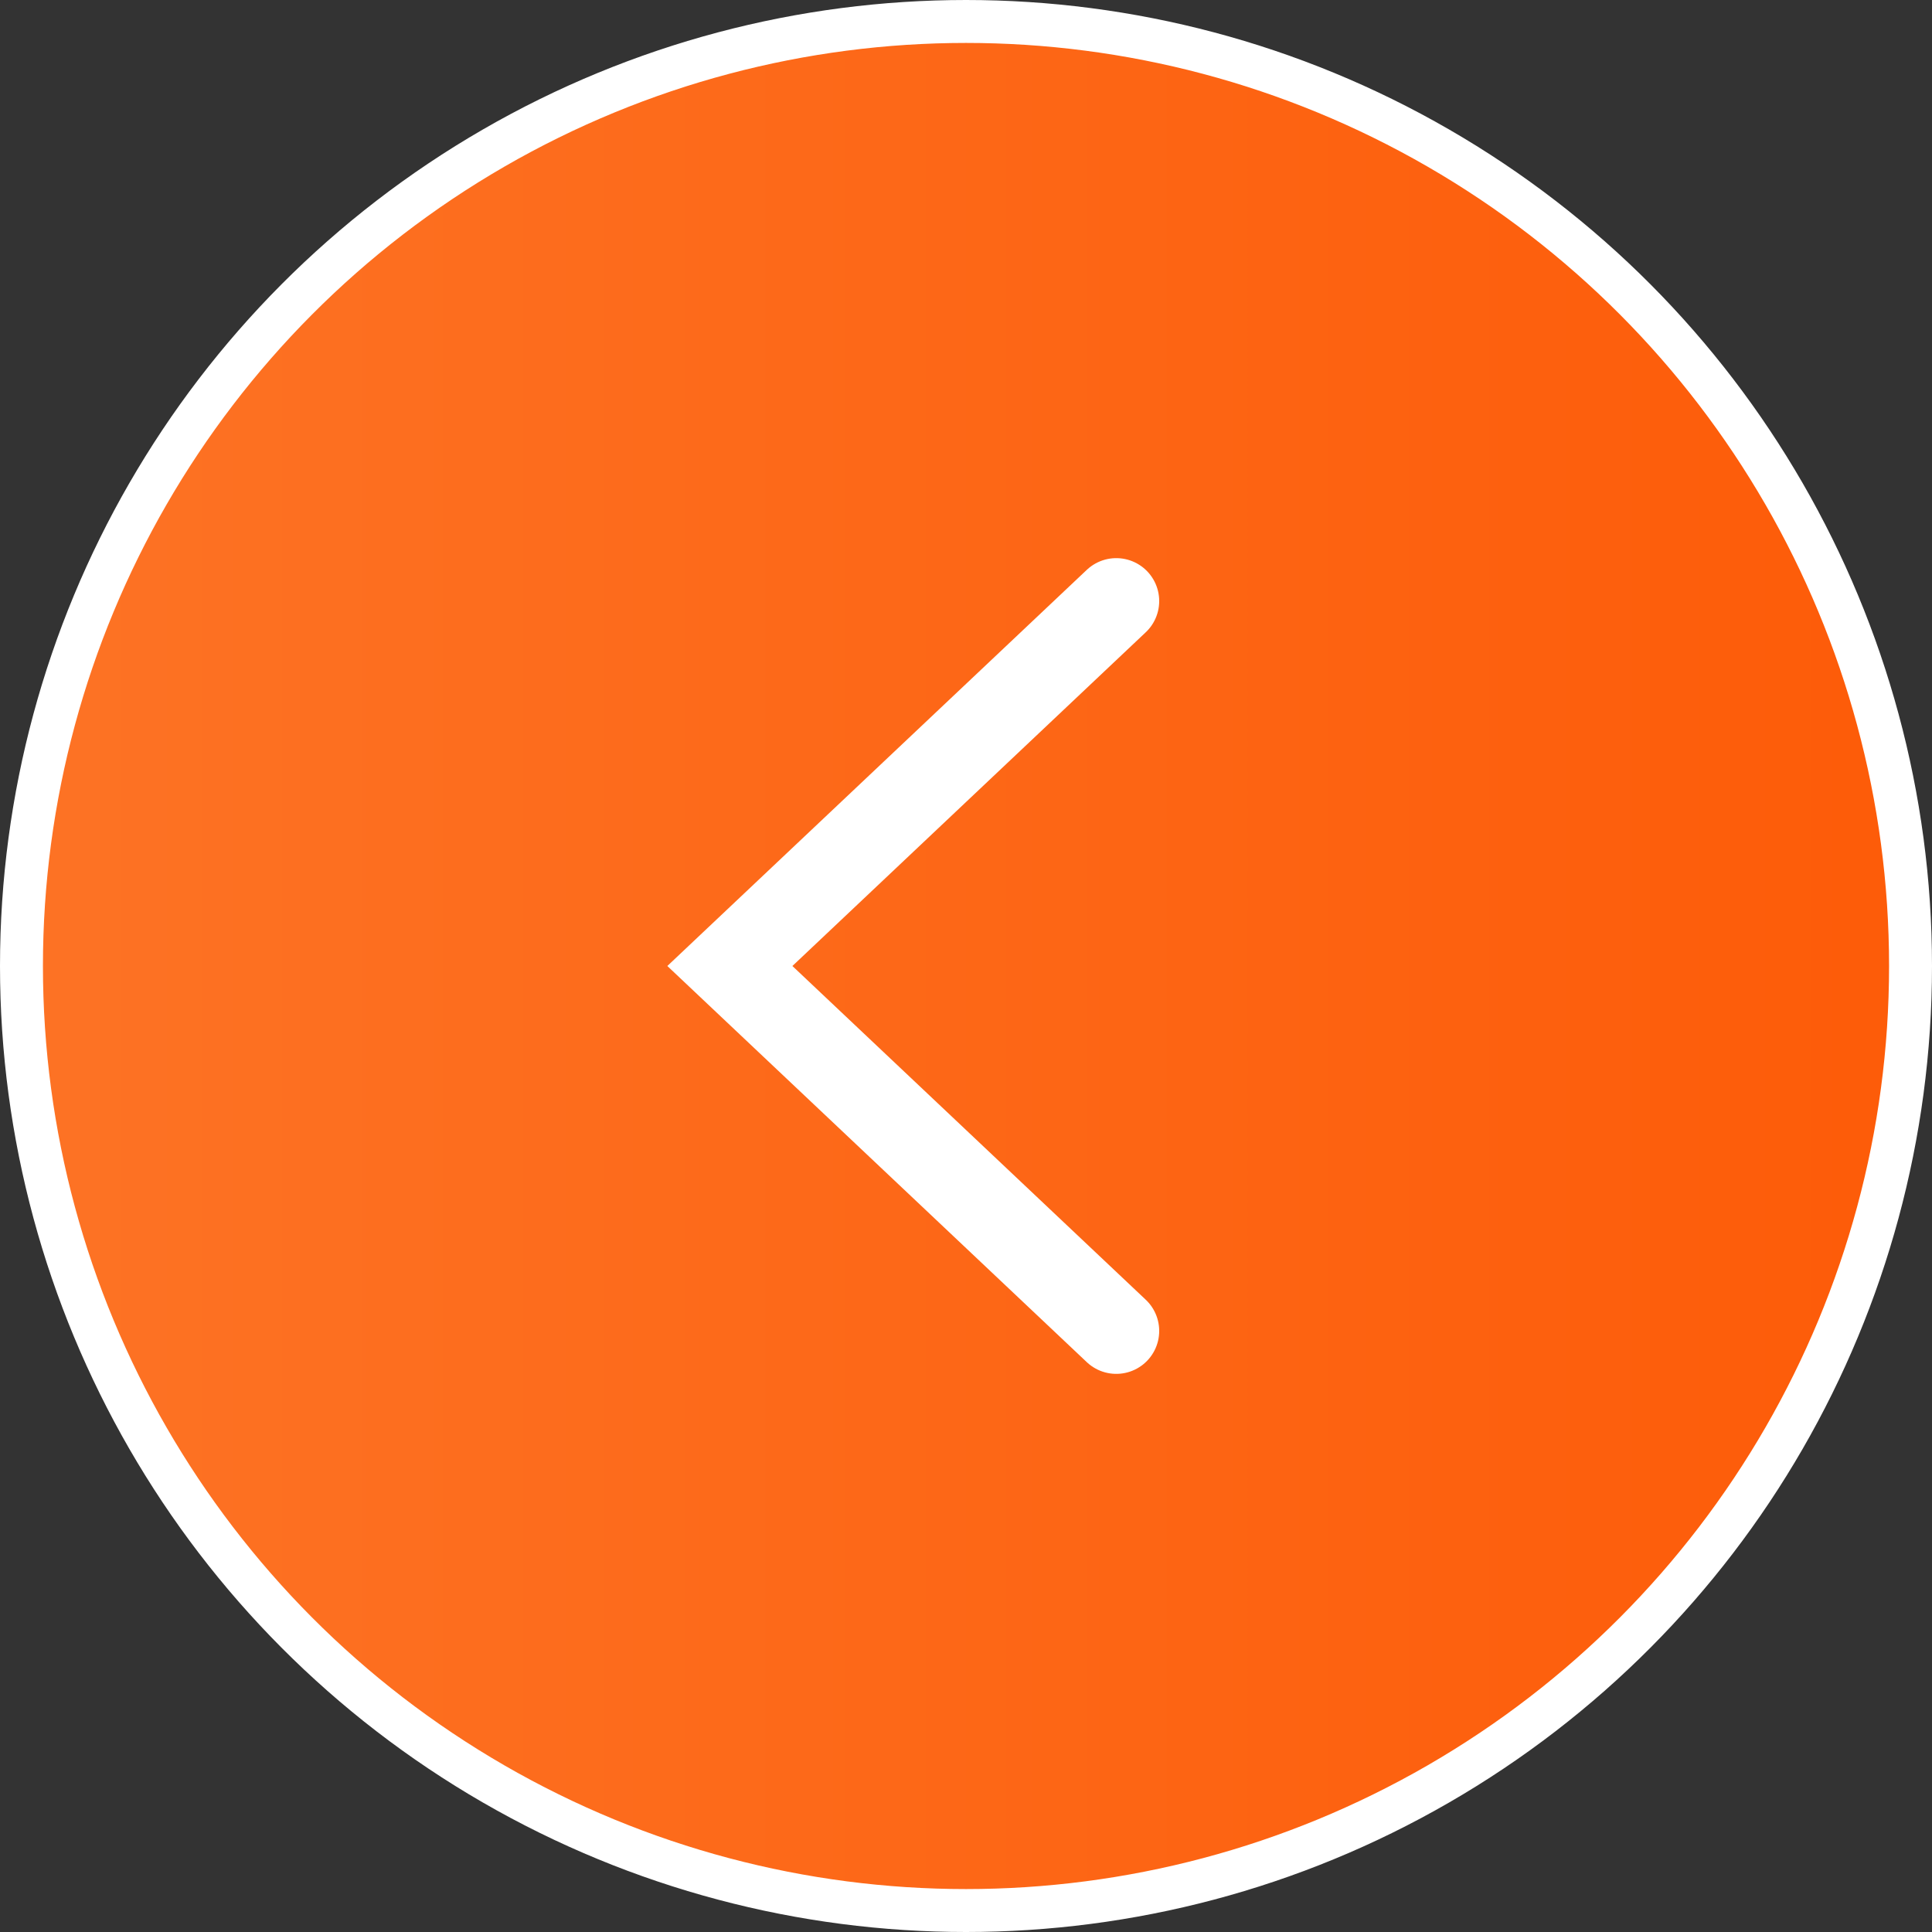
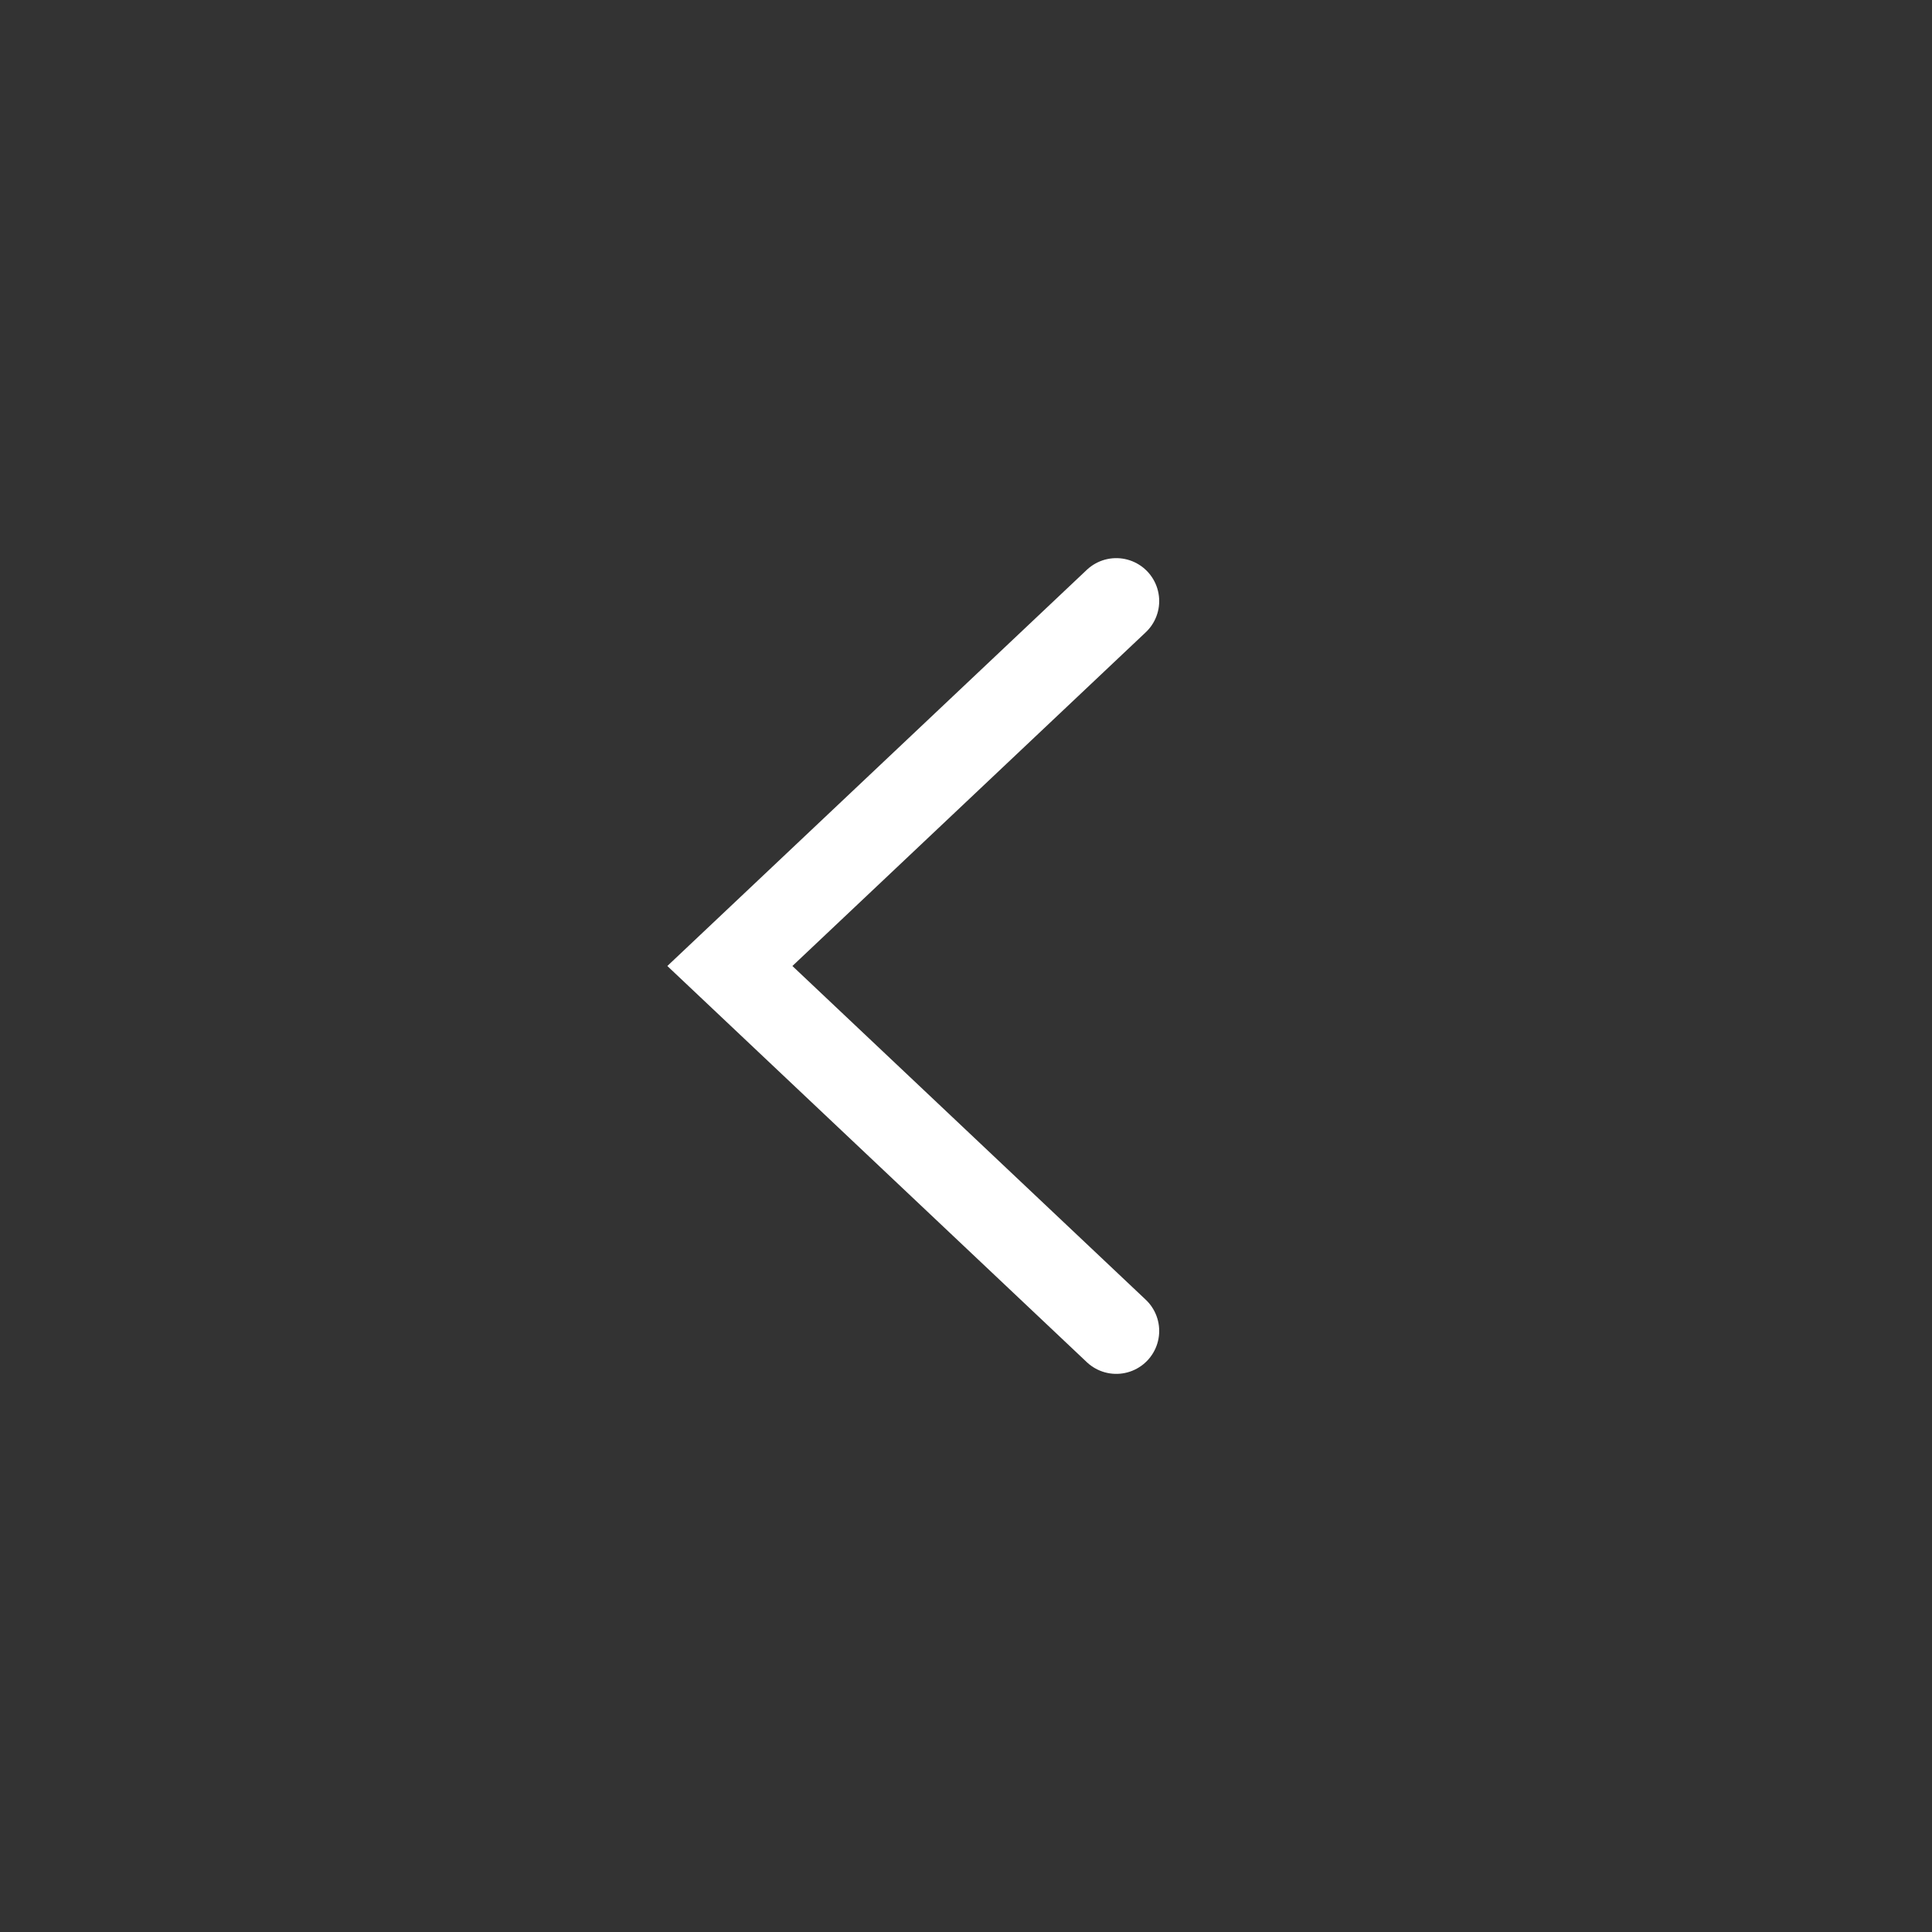
<svg xmlns="http://www.w3.org/2000/svg" width="45" height="45" viewBox="0 0 45 45" fill="none">
  <rect x="0" y="0" width="45" height="45" fill="#333333" stroke="none" />
-   <circle cx="22.5" cy="22.5" r="22" transform="matrix(-1 0 0 1 45 0)" fill="url(#paint0_linear_2142_7)" stroke="white" />
  <path d="M26 14L17 22.5L26 31" stroke="white" stroke-width="2" stroke-linecap="round" />
  <defs>
    <linearGradient id="paint0_linear_2142_7" x1="0" y1="22.5" x2="45" y2="22.5" gradientUnits="userSpaceOnUse">
      <stop stop-color="#FD5B08" />
      <stop offset="1" stop-color="#FD7325" />
    </linearGradient>
  </defs>
</svg>